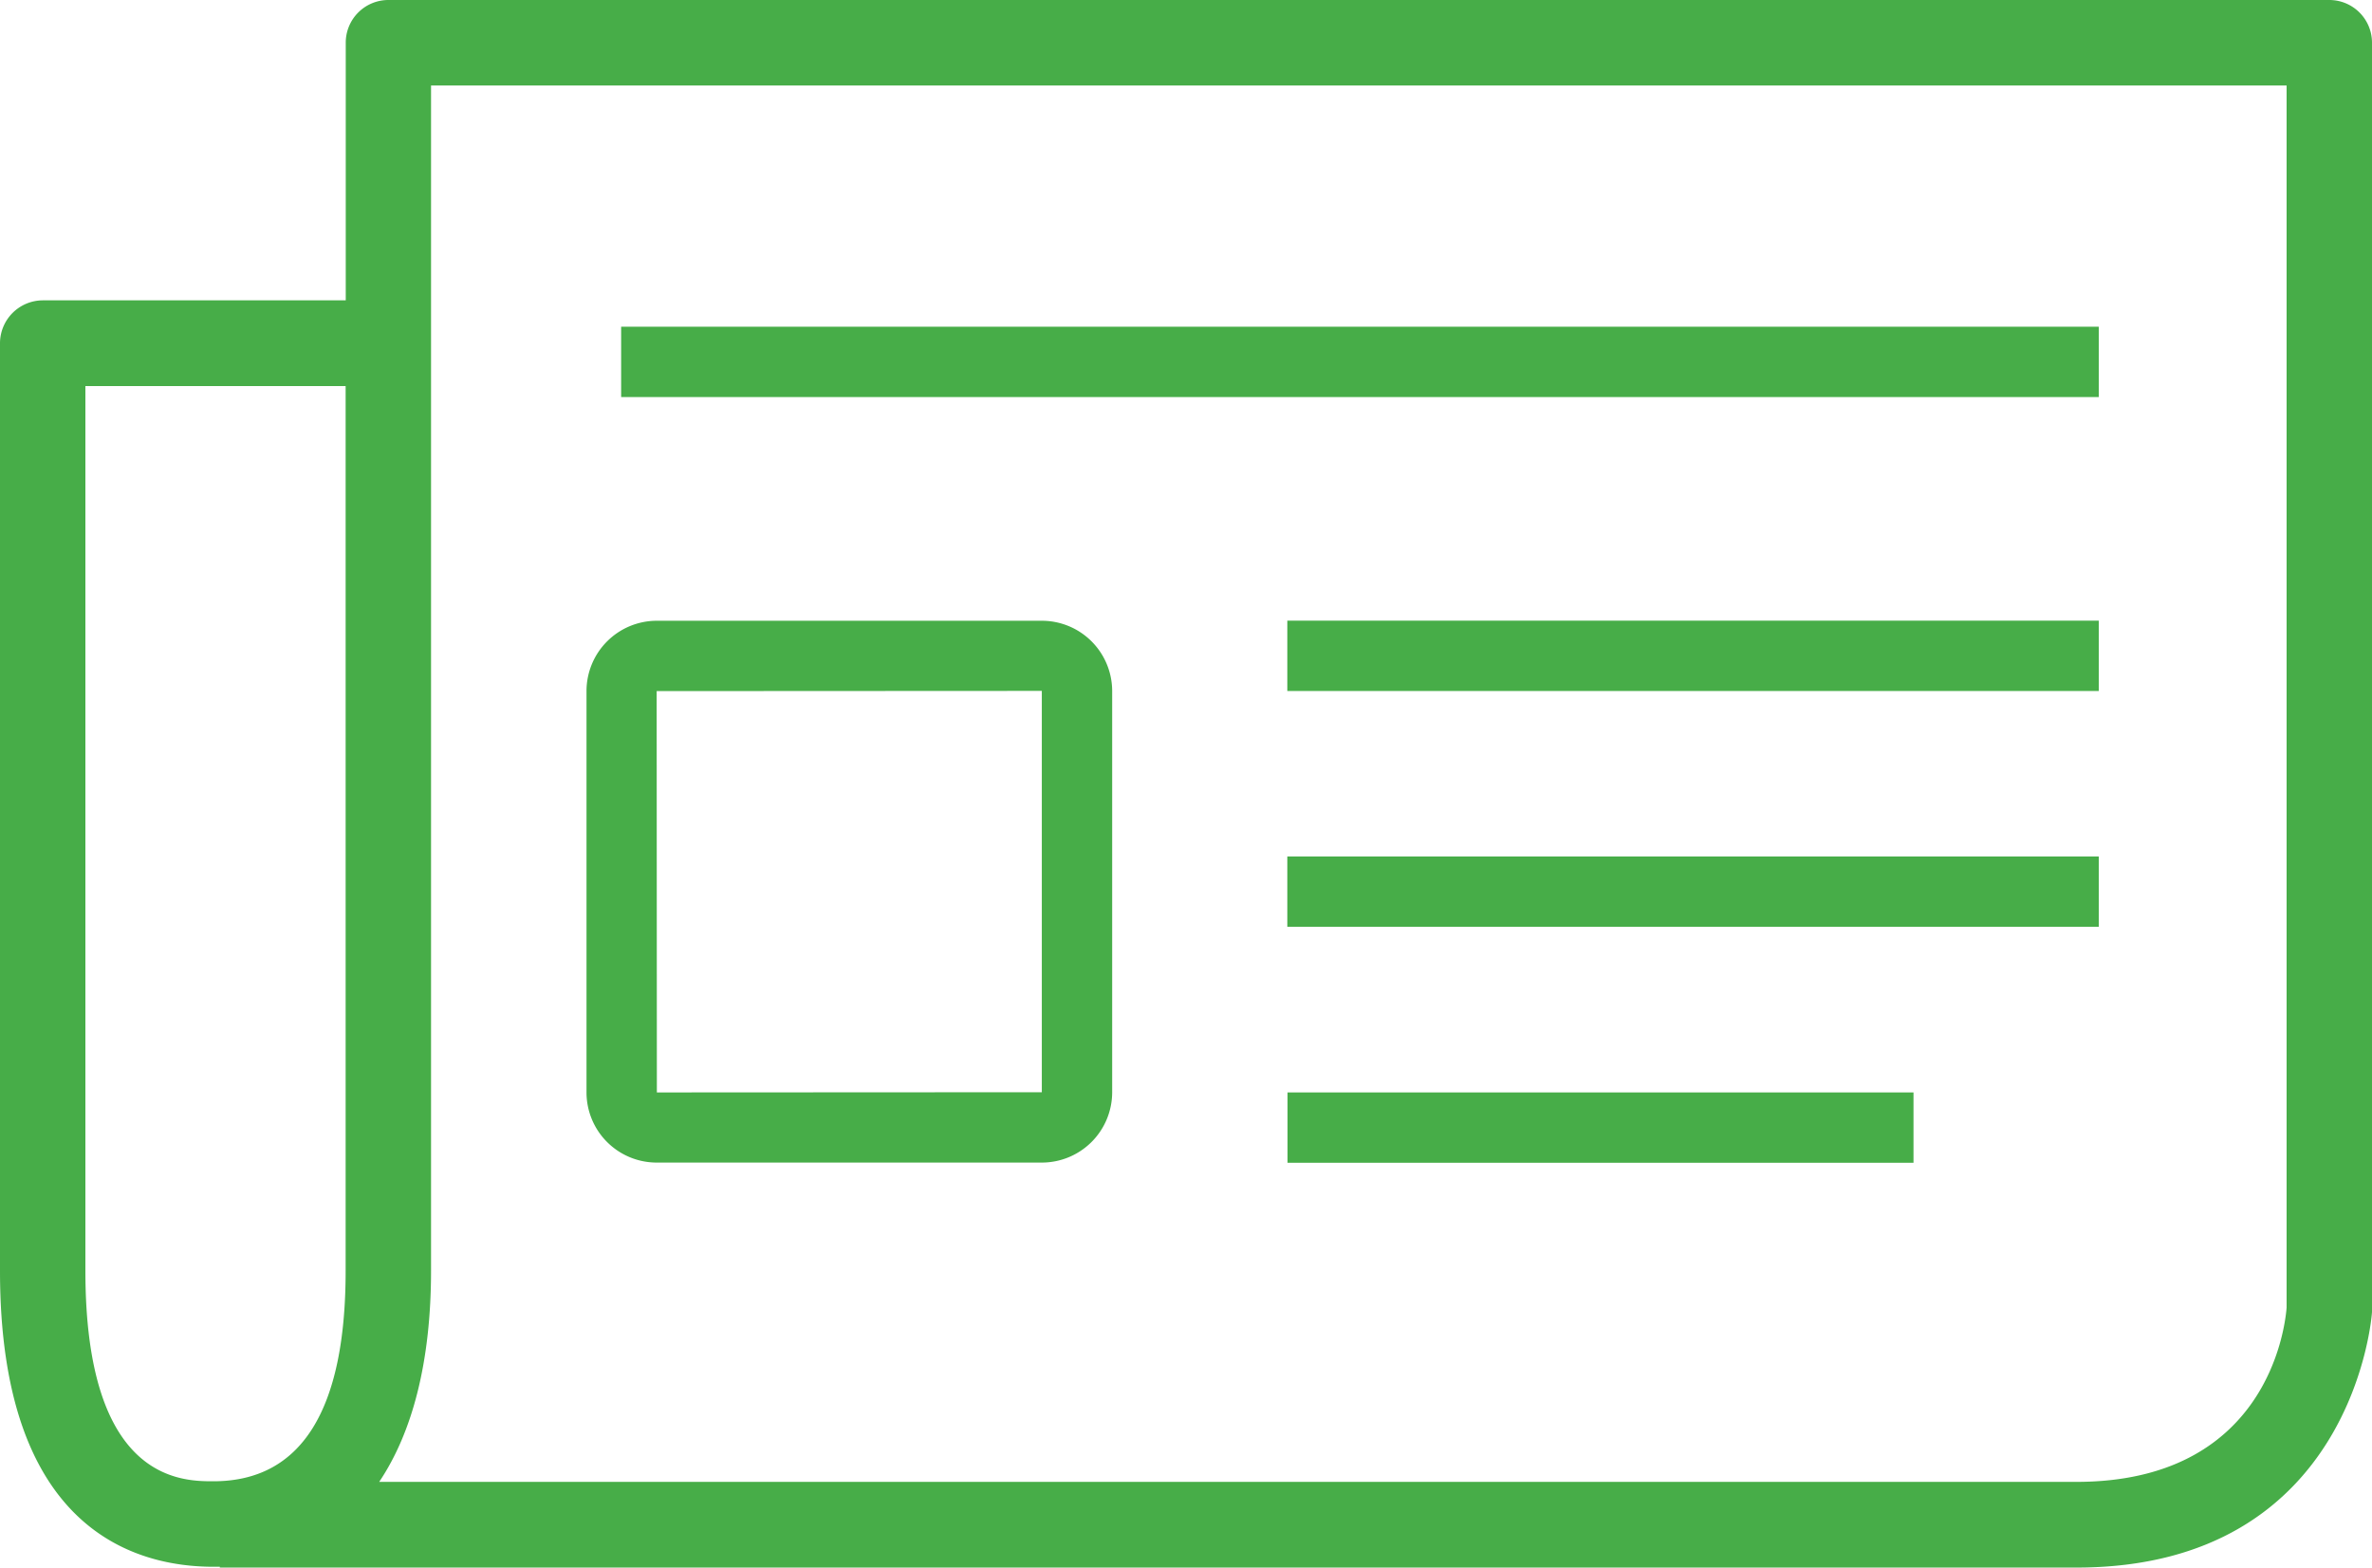
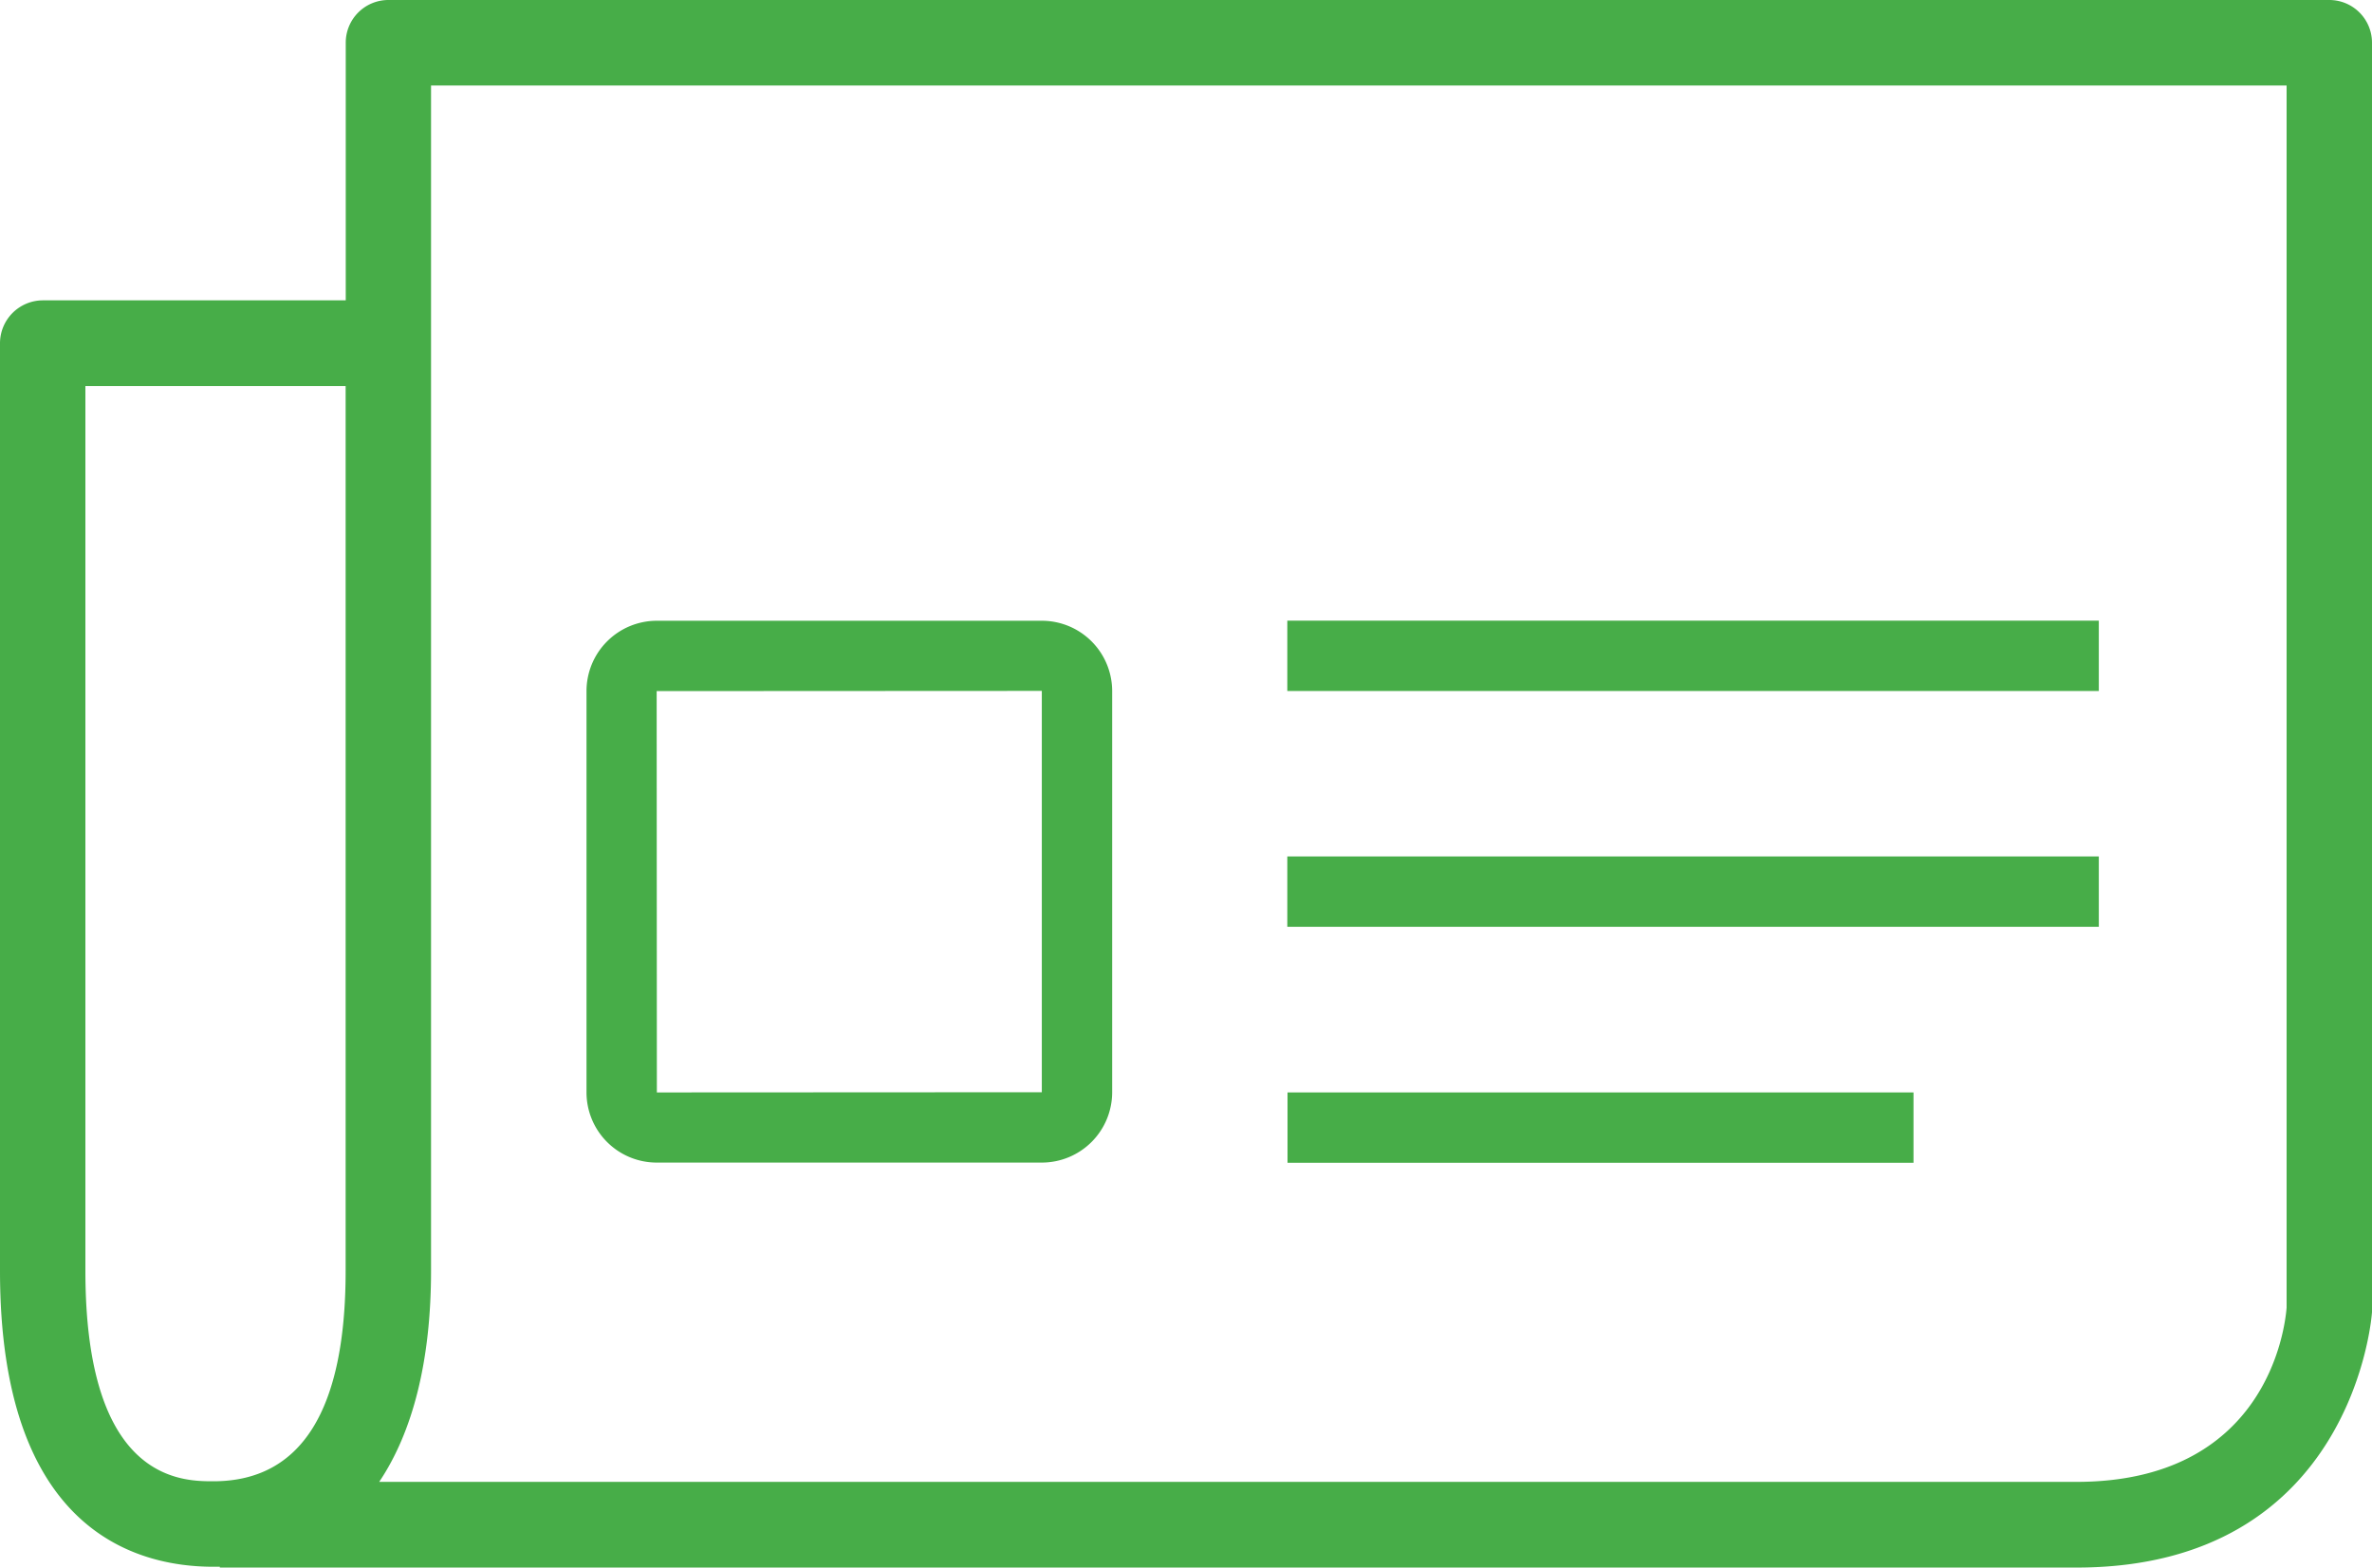
<svg xmlns="http://www.w3.org/2000/svg" width="118" height="78" viewBox="0 0 118 78">
  <defs>
    <style>.a{fill:#47ad48;}</style>
  </defs>
  <g transform="translate(0)">
    <path class="a" d="M115.871,0H19.323A2.122,2.122,0,0,0,17.2,2.122V14.945H2.119A2.137,2.137,0,0,0,0,17.078V63.235C0,76.048,6.648,77.96,10.616,77.96h.32V78h92.359c13.8,0,14.7-12.583,14.705-12.713V2.122A2.124,2.124,0,0,0,115.871,0ZM17.194,63.235c0,6.947-2.209,10.471-6.578,10.471-1.579,0-6.368,0-6.368-10.471V19.21H17.194Zm96.557,1.842c-.09,1.121-1.06,8.659-10.456,8.659H18.864c1.679-2.5,2.579-6.046,2.579-10.511V4.254h92.309V65.077Z" />
    <path class="a" d="M32.68,57.8H51.85a3.5,3.5,0,0,0,3.49-3.49V34.33a3.5,3.5,0,0,0-3.49-3.49H32.68a3.5,3.5,0,0,0-3.49,3.49V54.31A3.493,3.493,0,0,0,32.68,57.8ZM51.84,34.33V54.3l-19.15.01-.01-19.97Z" transform="translate(-0.013 0.048)" />
    <rect class="a" width="40.37" height="3.5" transform="translate(64.04 30.883)" />
    <rect class="a" width="40.37" height="3.5" transform="translate(64.04 42.616)" />
    <rect class="a" width="31.14" height="3.5" transform="translate(64.051 54.358)" />
-     <rect class="a" width="73.51" height="3.5" transform="translate(30.9 16.257)" />
  </g>
</svg>